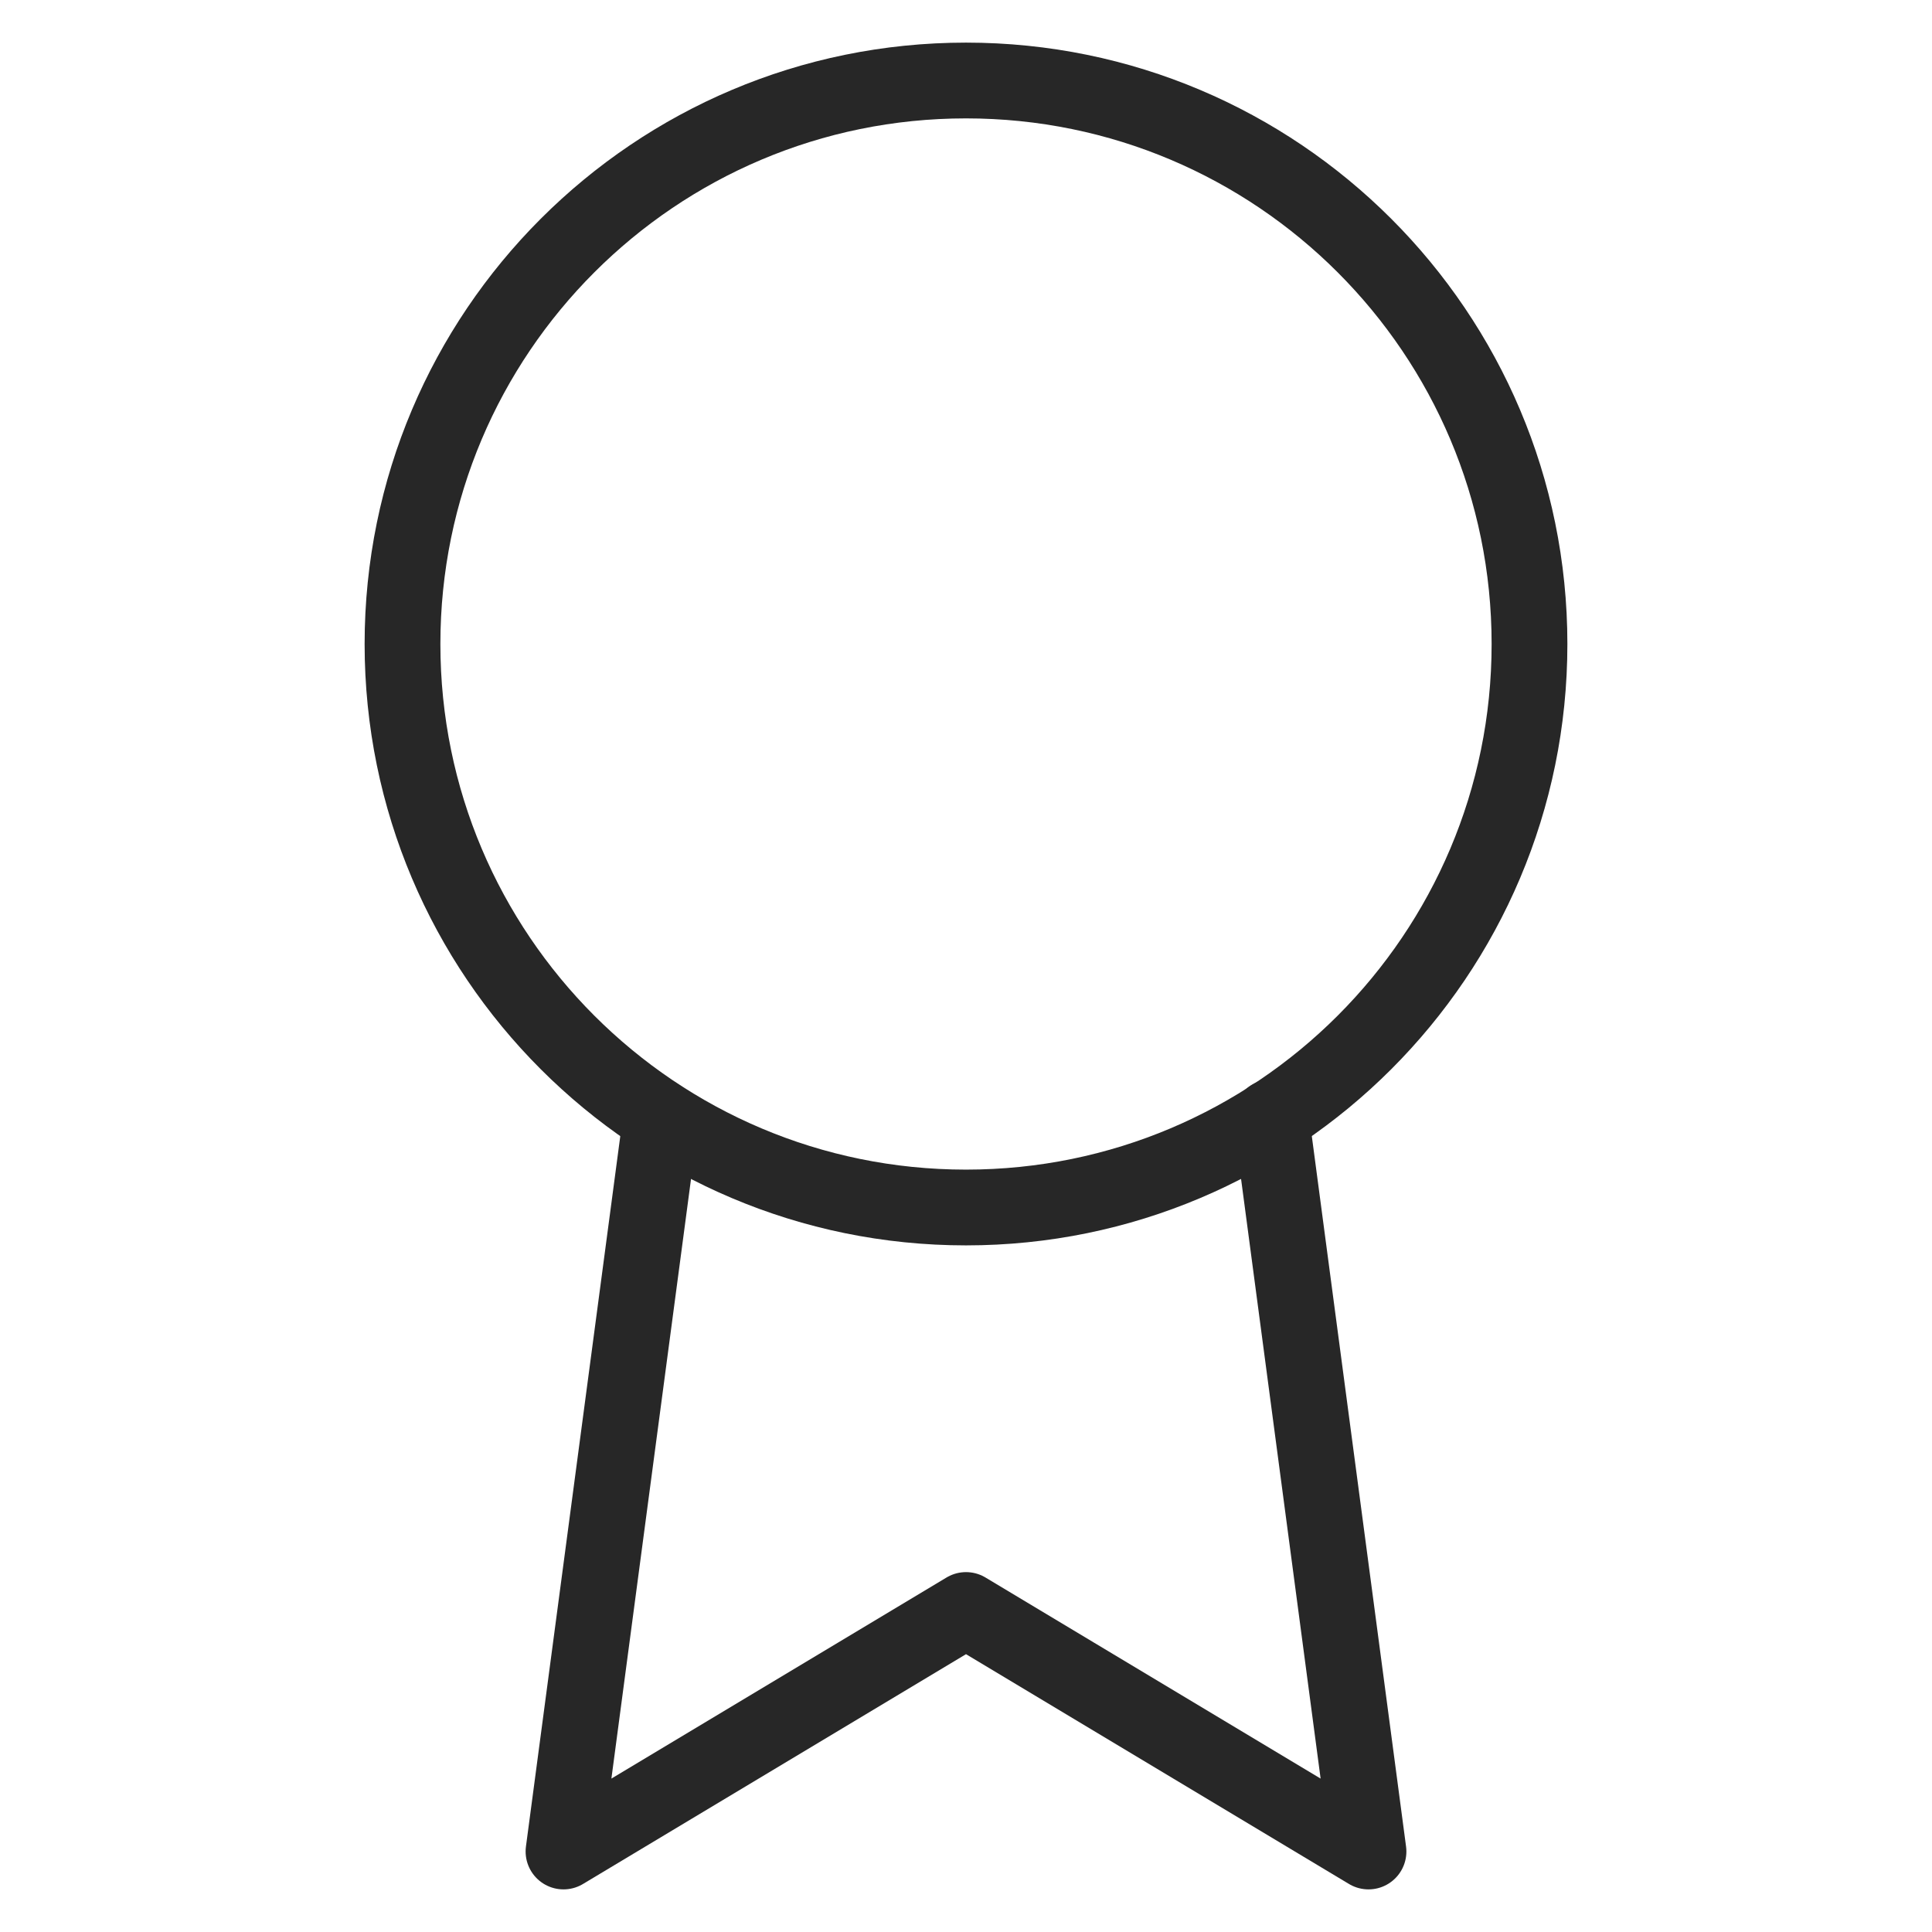
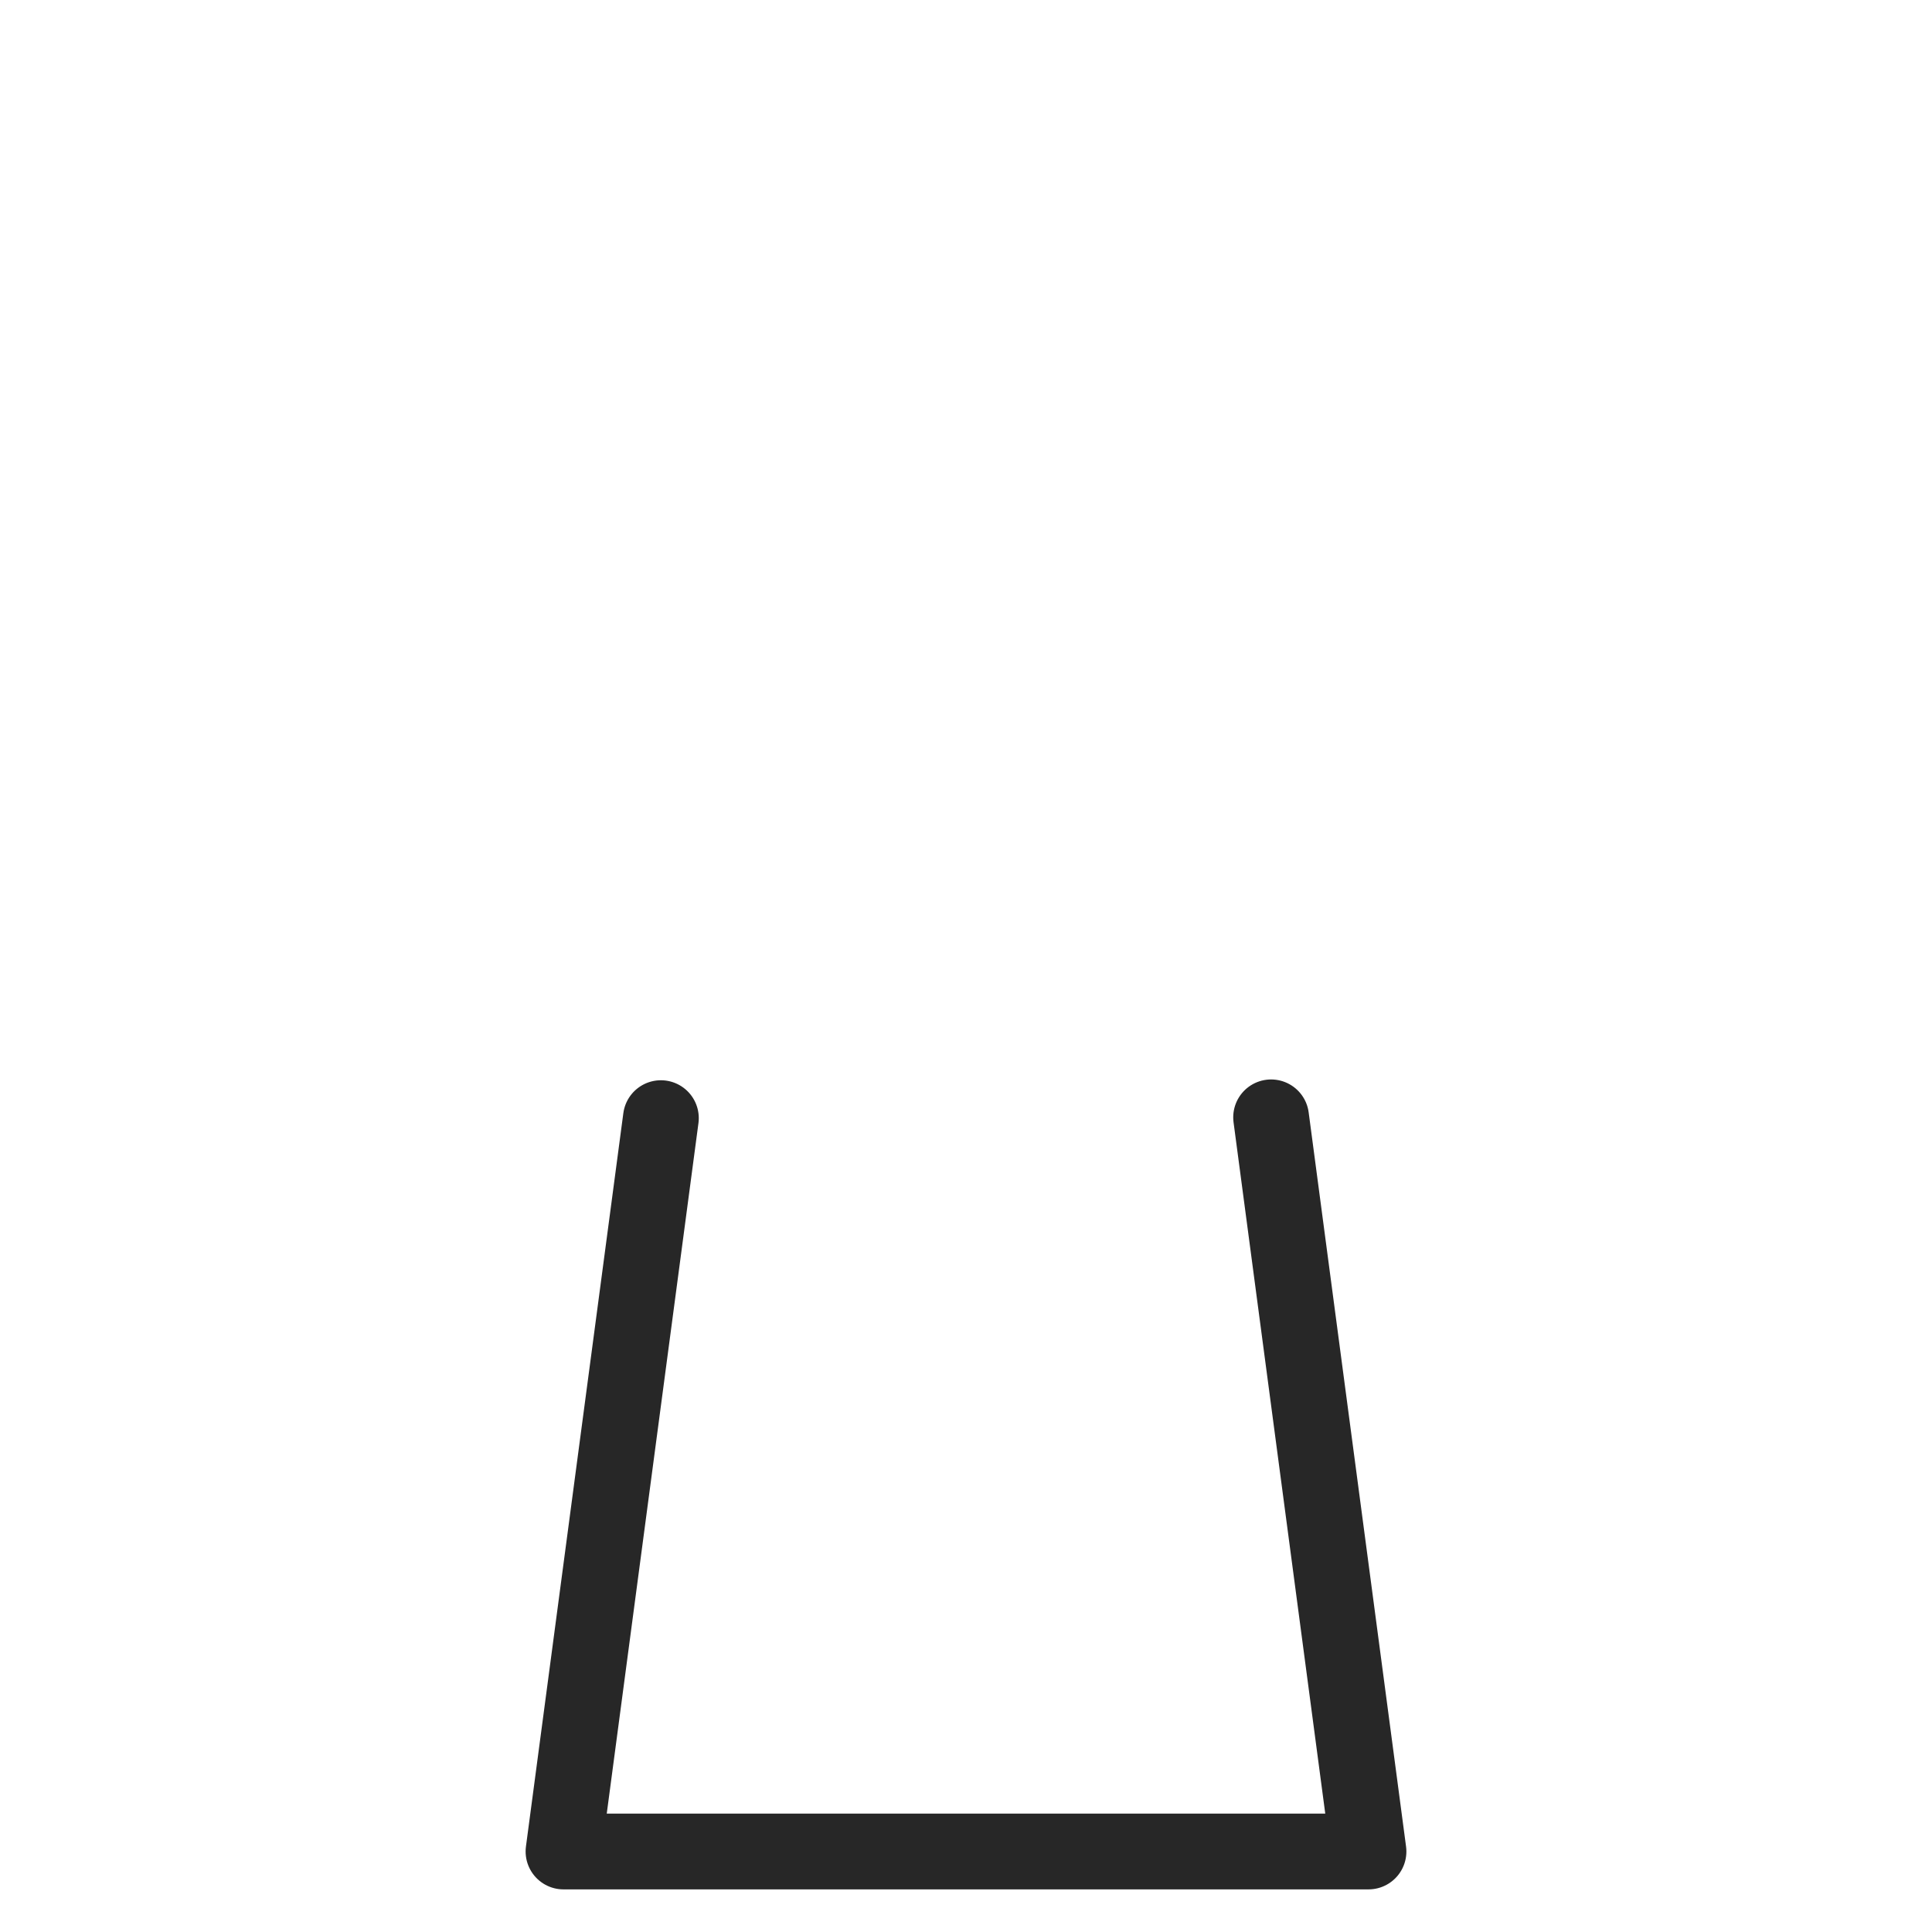
<svg xmlns="http://www.w3.org/2000/svg" width="51" height="51" viewBox="0 0 51 51" fill="none">
-   <path d="M25.5 31.875C33.715 31.875 40.375 25.215 40.375 17C40.375 8.785 33.715 2.125 25.5 2.125C17.285 2.125 10.625 8.785 10.625 17C10.625 25.215 17.285 31.875 25.5 31.875Z" stroke="#272727" stroke-width="2" stroke-linecap="round" stroke-linejoin="round" />
-   <path d="M17.446 29.516L14.875 48.875L25.5 42.5L36.125 48.875L33.554 29.495" stroke="#272727" stroke-width="2" stroke-linecap="round" stroke-linejoin="round" />
+   <path d="M17.446 29.516L14.875 48.875L36.125 48.875L33.554 29.495" stroke="#272727" stroke-width="2" stroke-linecap="round" stroke-linejoin="round" />
</svg>